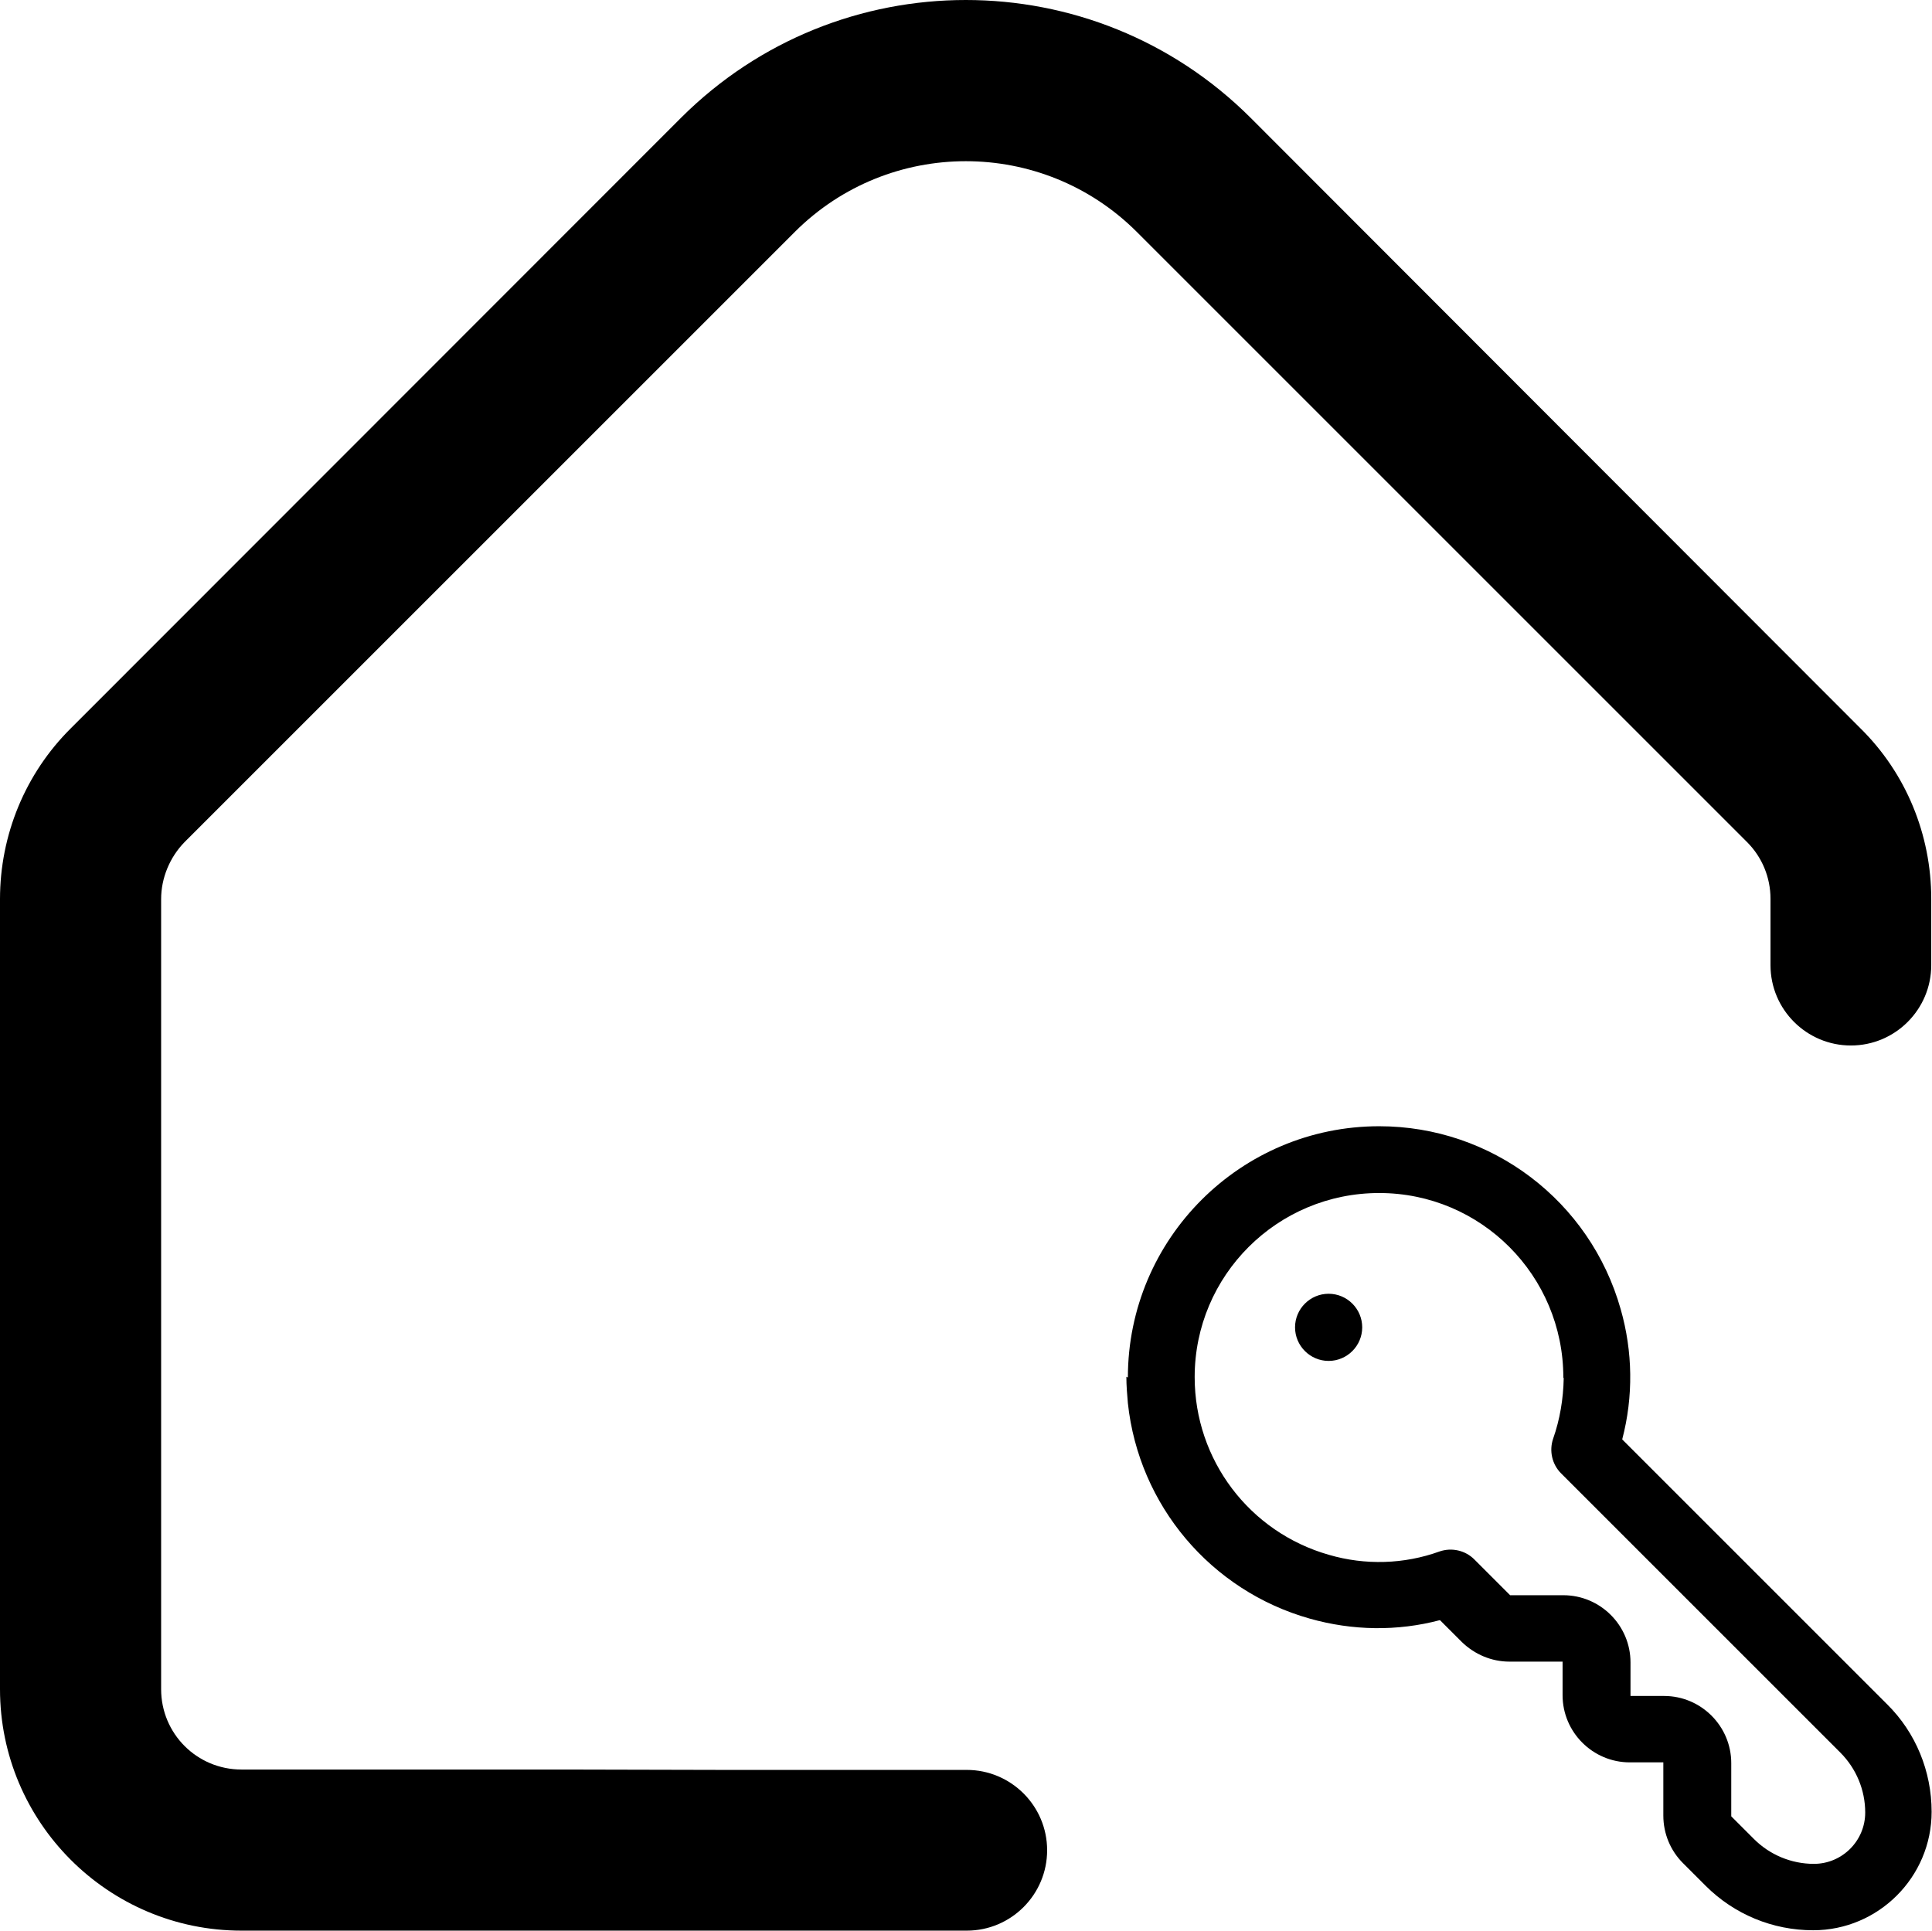
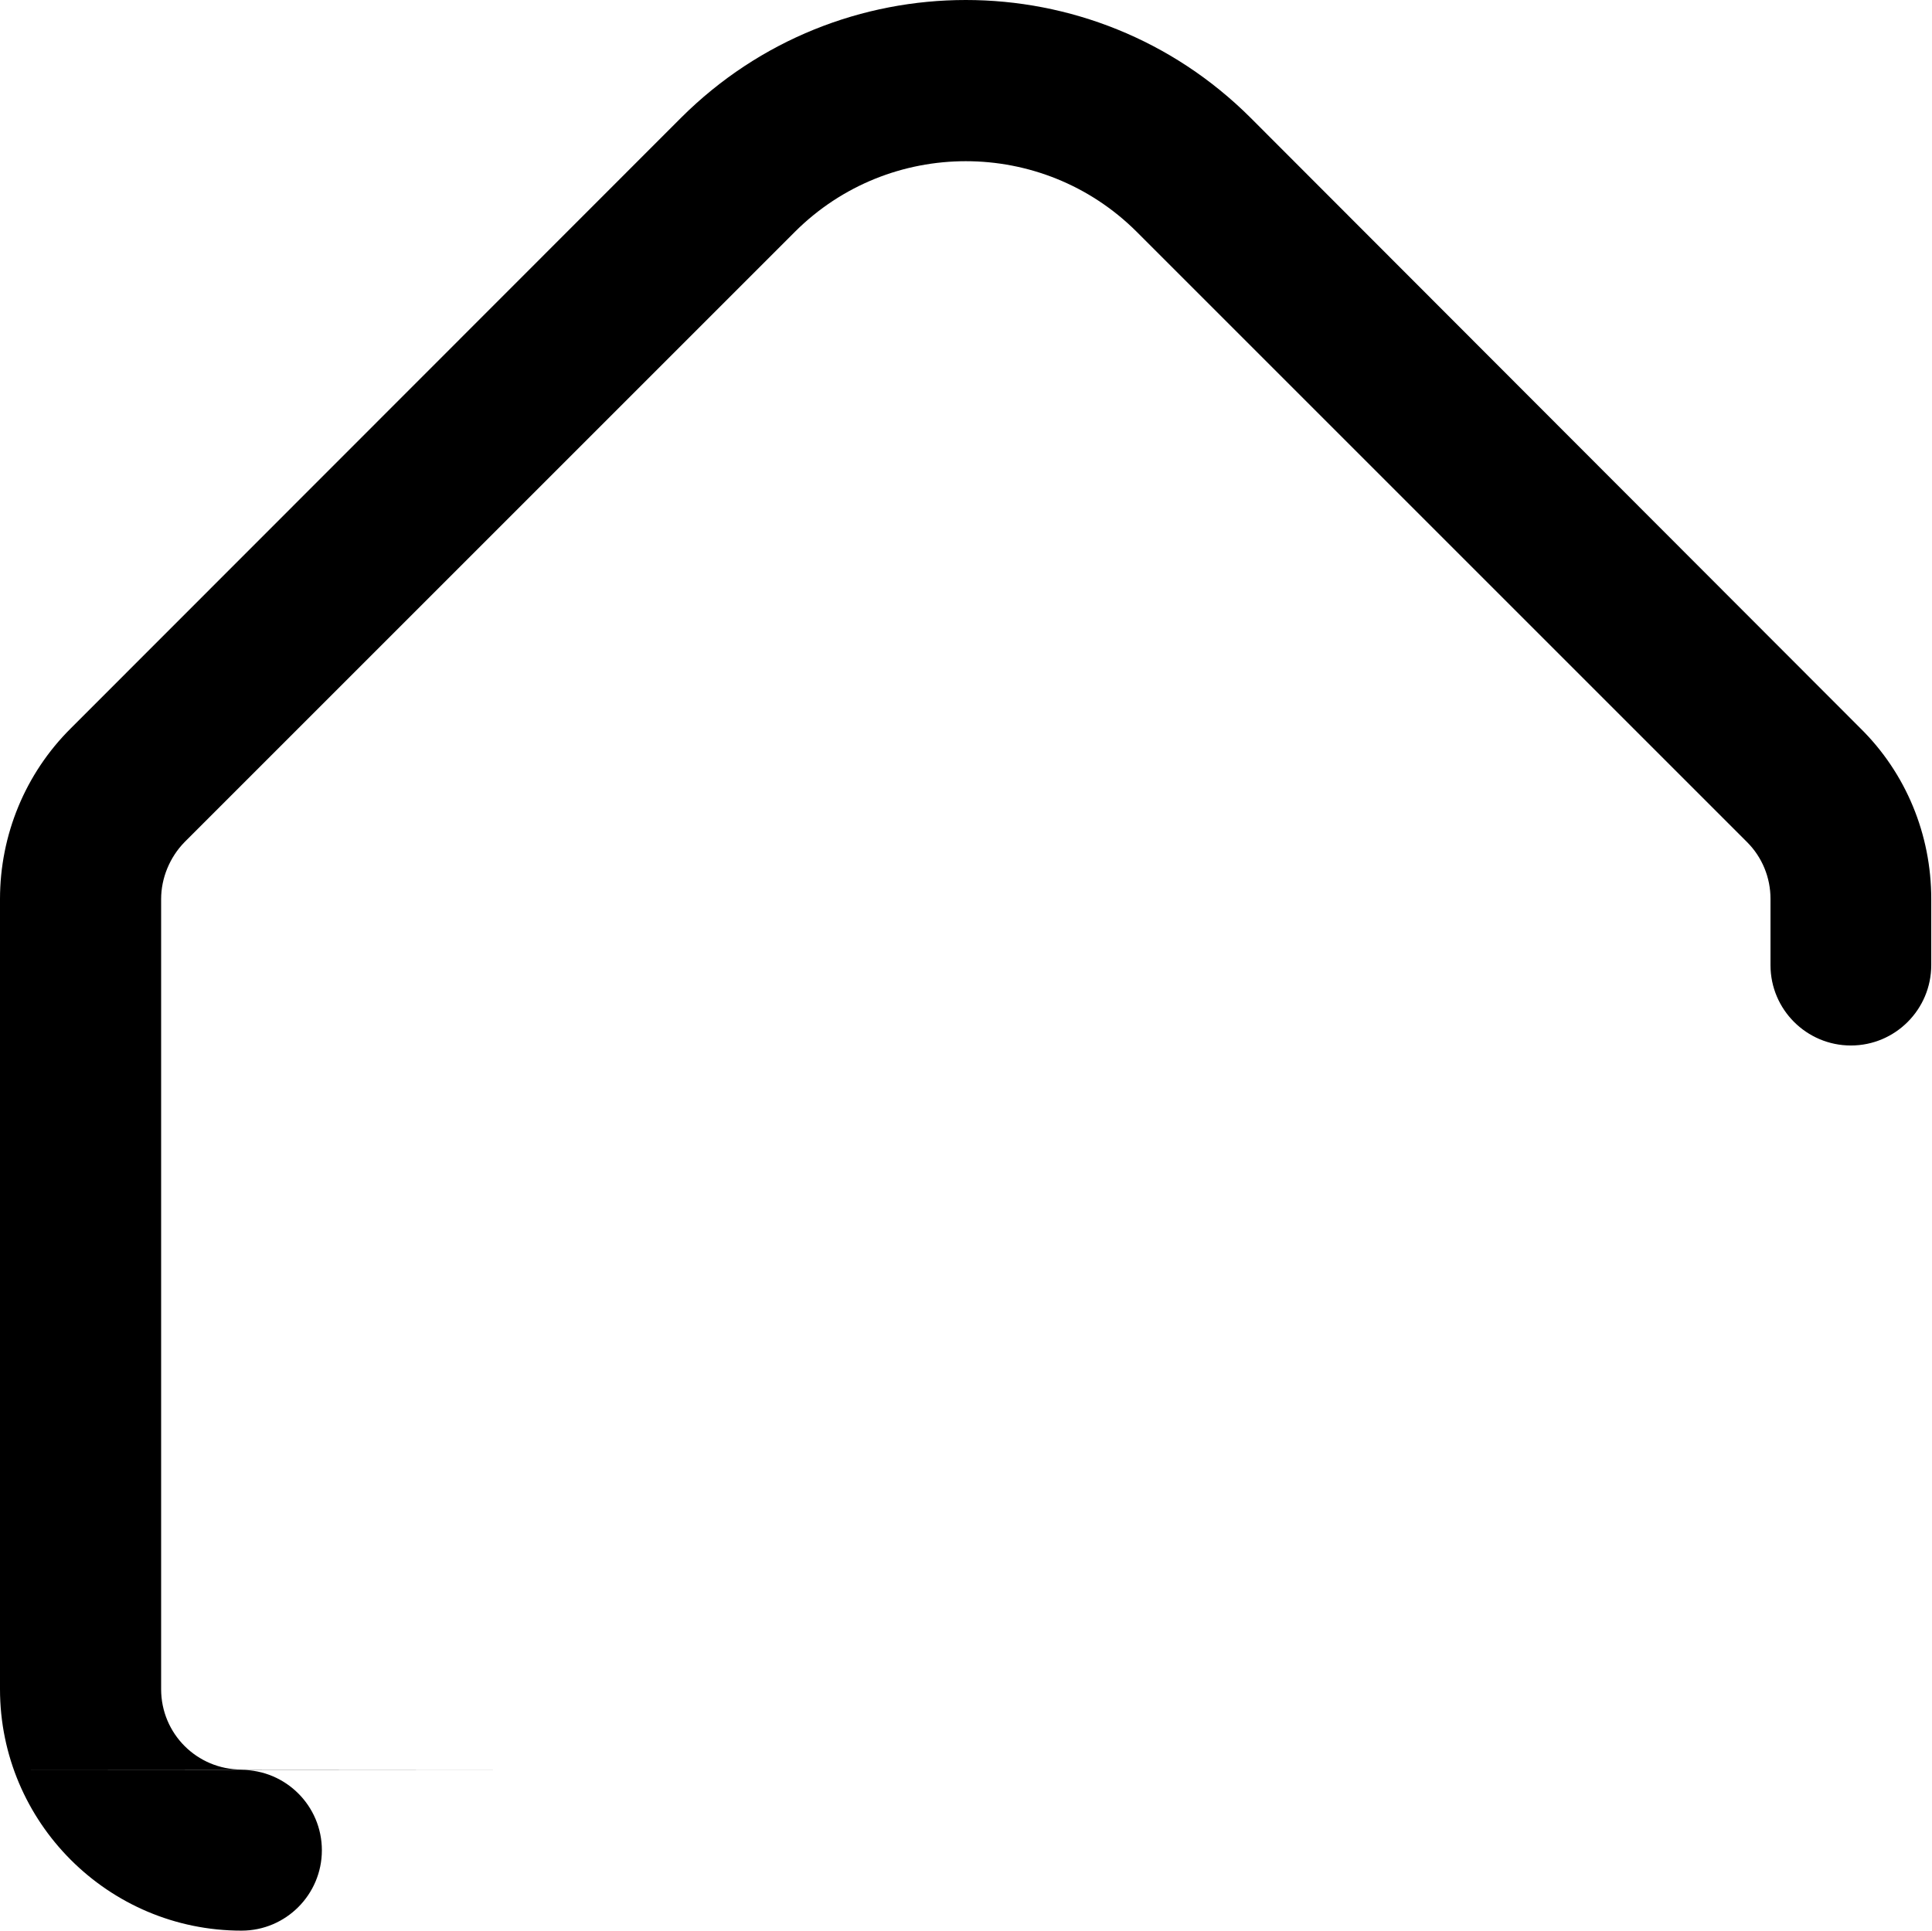
<svg xmlns="http://www.w3.org/2000/svg" fill="currentColor" id="Outline" viewBox="0 0 512 511.7">
-   <path d="m149.3,469h-85.3c-11.8,0-21.3-9.5-21.3-21.3v-209.4c0-5.6,2.3-11.1,6.2-15.1L210.7,61.4c25-24.9,65.5-24.9,90.5,0l161.8,161.8c4,4,6.2,9.4,6.2,15v17.6c0,11.8,9.6,21.3,21.3,21.3h0c11.8,0,21.3-9.6,21.3-21.3v-17.6c0-17-6.7-33.3-18.8-45.2L331.4,31.2c-41.7-41.6-109.2-41.6-150.9,0L18.8,193C6.7,205,0,221.3,0,238.3v209.4C0,483,28.7,511.7,64,511.7h192.2c11.8,0,21.3-9.6,21.3-21.3h0c0-11.8-9.6-21.3-21.3-21.3h-64.2" />
-   <path d="m298.9,365.1c0-36.8,29.9-66.6,66.6-66.6,29.8,0,55.9,19.8,64,48.5,3.2,11.2,3.4,23.1.4,34.5l70.2,70.2c7.6,7.5,11.8,17.8,11.8,28.5h0c0,17.3-14.1,31.4-31.4,31.4-10.7,0-20.9-4.2-28.5-11.8l-6-6c-3.3-3.3-5.2-7.8-5.2-12.6v-14.1h-8.9c-9.8,0-17.8-8-17.8-17.8v-8.9h-14.1c-4.7,0-9.2-1.9-12.6-5.2l-5.8-5.8c-11.3,3-23.2,2.8-34.5-.4-26.2-7.4-45.3-30-48.2-57.1-.2-2.3-.4-4.6-.4-7Zm115.4,0c0-27-21.8-48.9-48.8-48.9-27,0-48.9,21.8-48.9,48.8,0,21.9,14.5,41.1,35.6,47.1,9.6,2.8,19.9,2.5,29.3-.9,3.2-1.1,6.8-.3,9.2,2.1l9.5,9.5h14.1c9.8,0,17.8,8,17.8,17.8v8.9h8.9c9.8,0,17.8,8,17.8,17.8v14.1l6,6c4.2,4.2,9.9,6.6,15.9,6.6,7.5,0,13.6-6.1,13.6-13.6,0-6-2.4-11.7-6.6-15.9l-74-74c-2.4-2.4-3.2-6-2.1-9.2,1.8-5.1,2.7-10.6,2.8-16h0Zm-62.2-22.2c-4.9,0-8.9,4-8.9,8.9s4,8.9,8.9,8.9,8.9-4,8.9-8.9-4-8.9-8.9-8.9Z" />
+   <path d="m149.3,469h-85.3c-11.8,0-21.3-9.5-21.3-21.3v-209.4c0-5.6,2.3-11.1,6.2-15.1L210.7,61.4c25-24.9,65.5-24.9,90.5,0l161.8,161.8c4,4,6.2,9.4,6.2,15v17.6c0,11.8,9.6,21.3,21.3,21.3h0c11.8,0,21.3-9.6,21.3-21.3v-17.6c0-17-6.7-33.3-18.8-45.2L331.4,31.2c-41.7-41.6-109.2-41.6-150.9,0L18.8,193C6.7,205,0,221.3,0,238.3v209.4C0,483,28.7,511.7,64,511.7c11.8,0,21.3-9.6,21.3-21.3h0c0-11.8-9.6-21.3-21.3-21.3h-64.2" />
</svg>